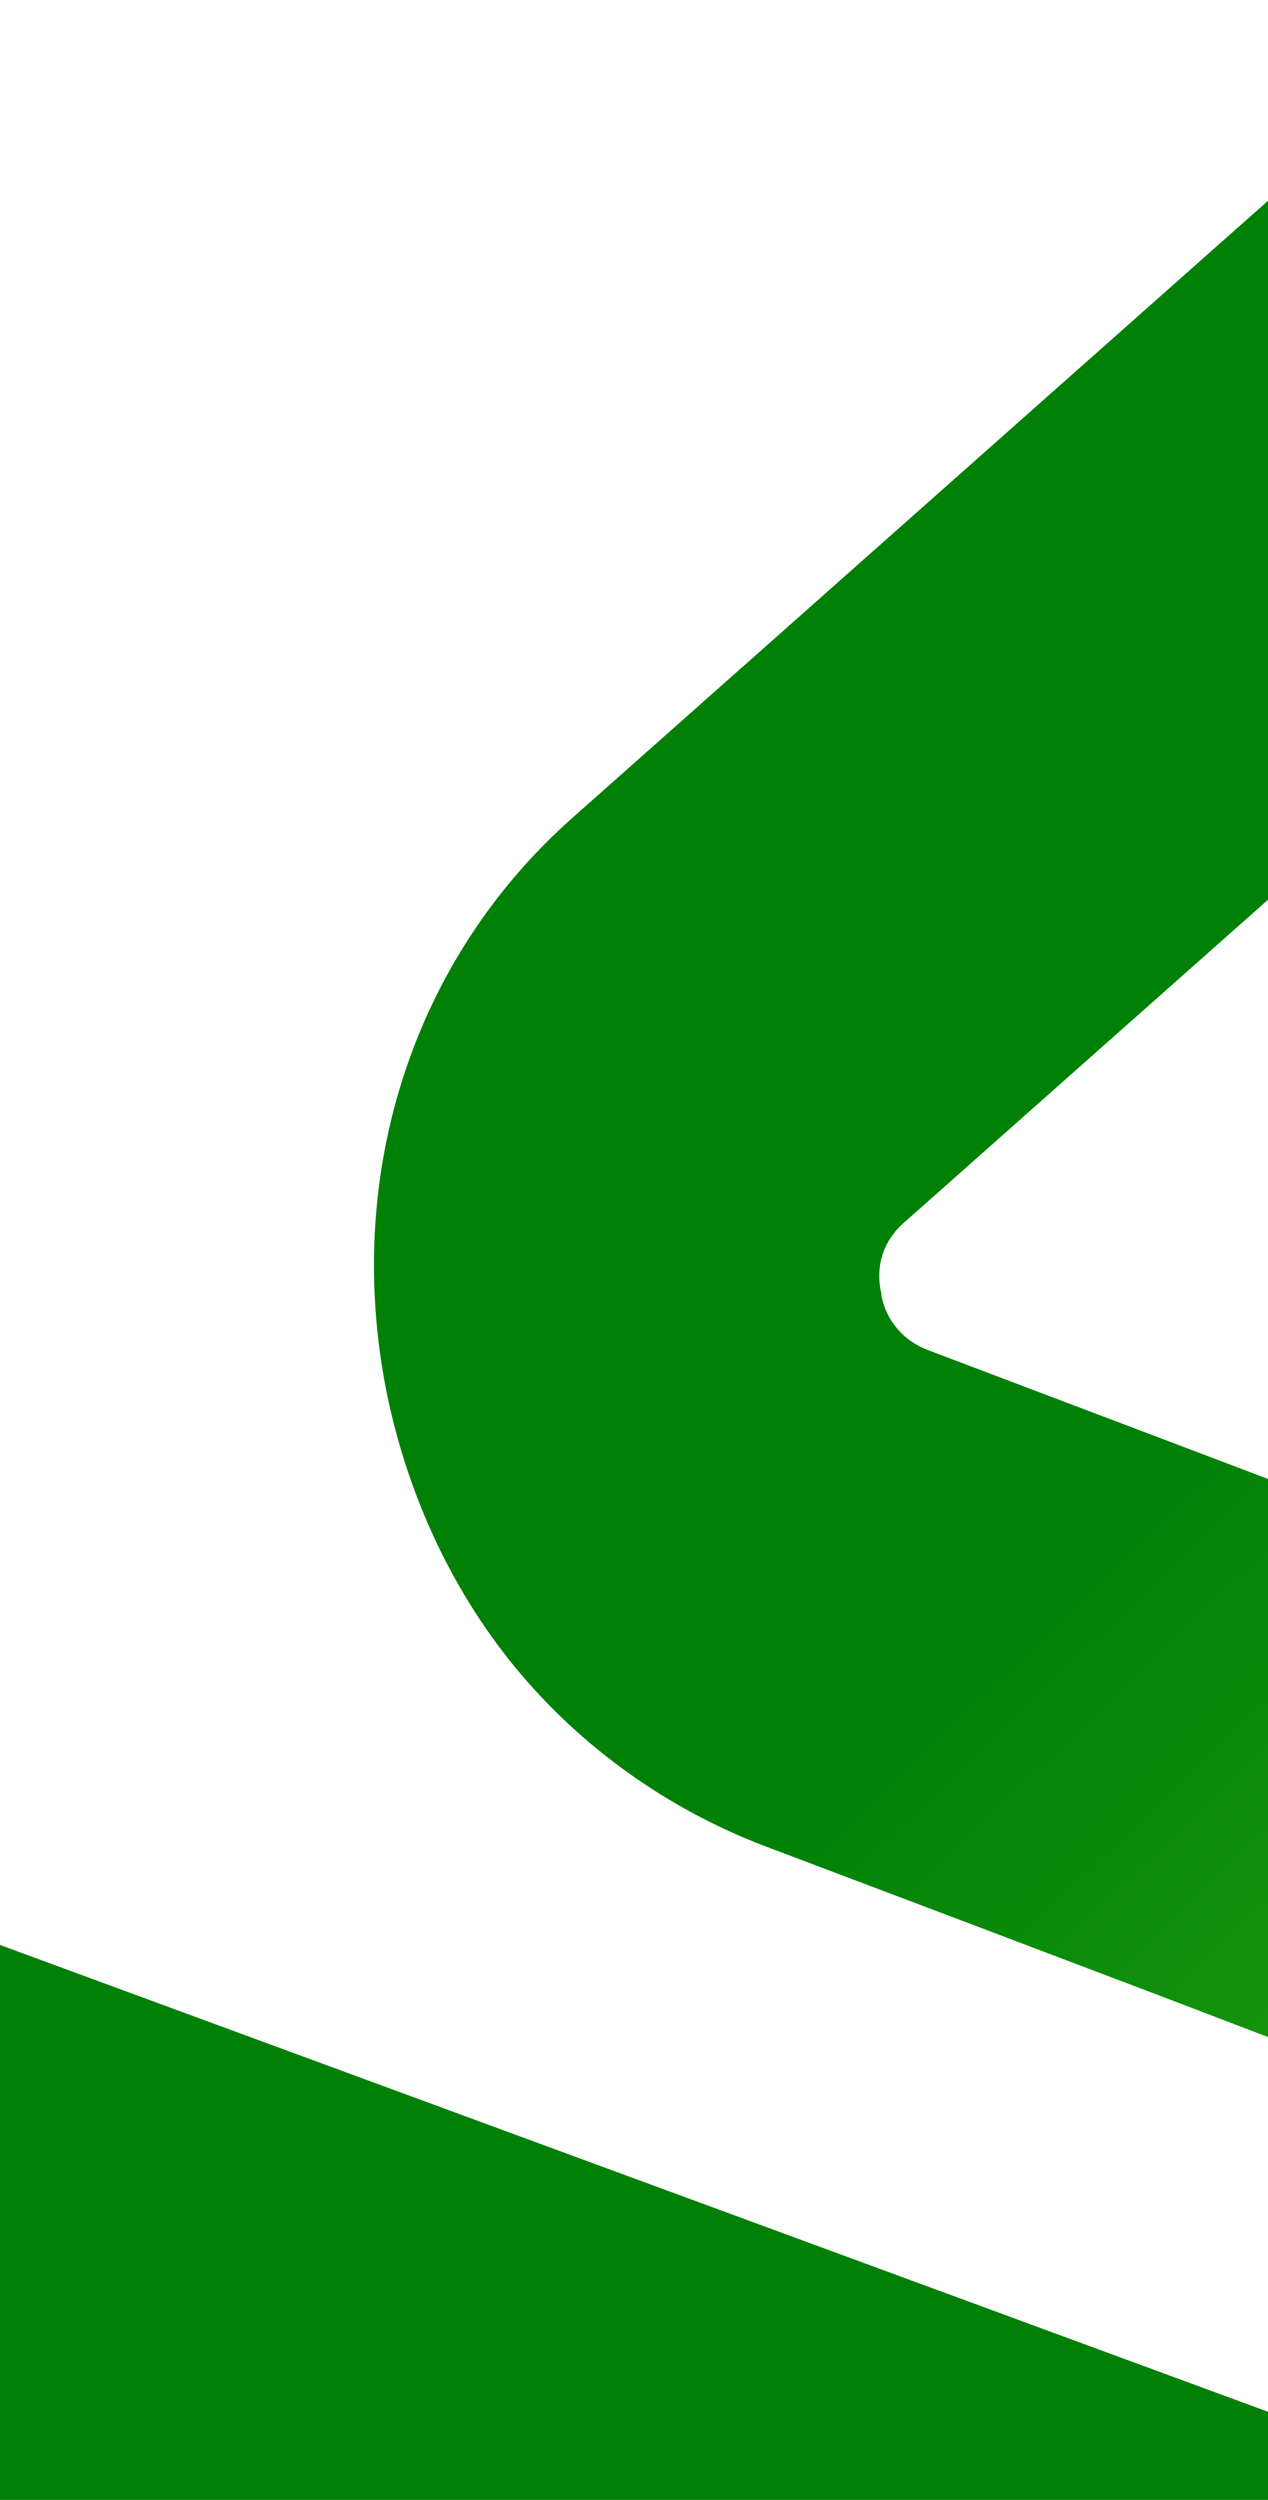
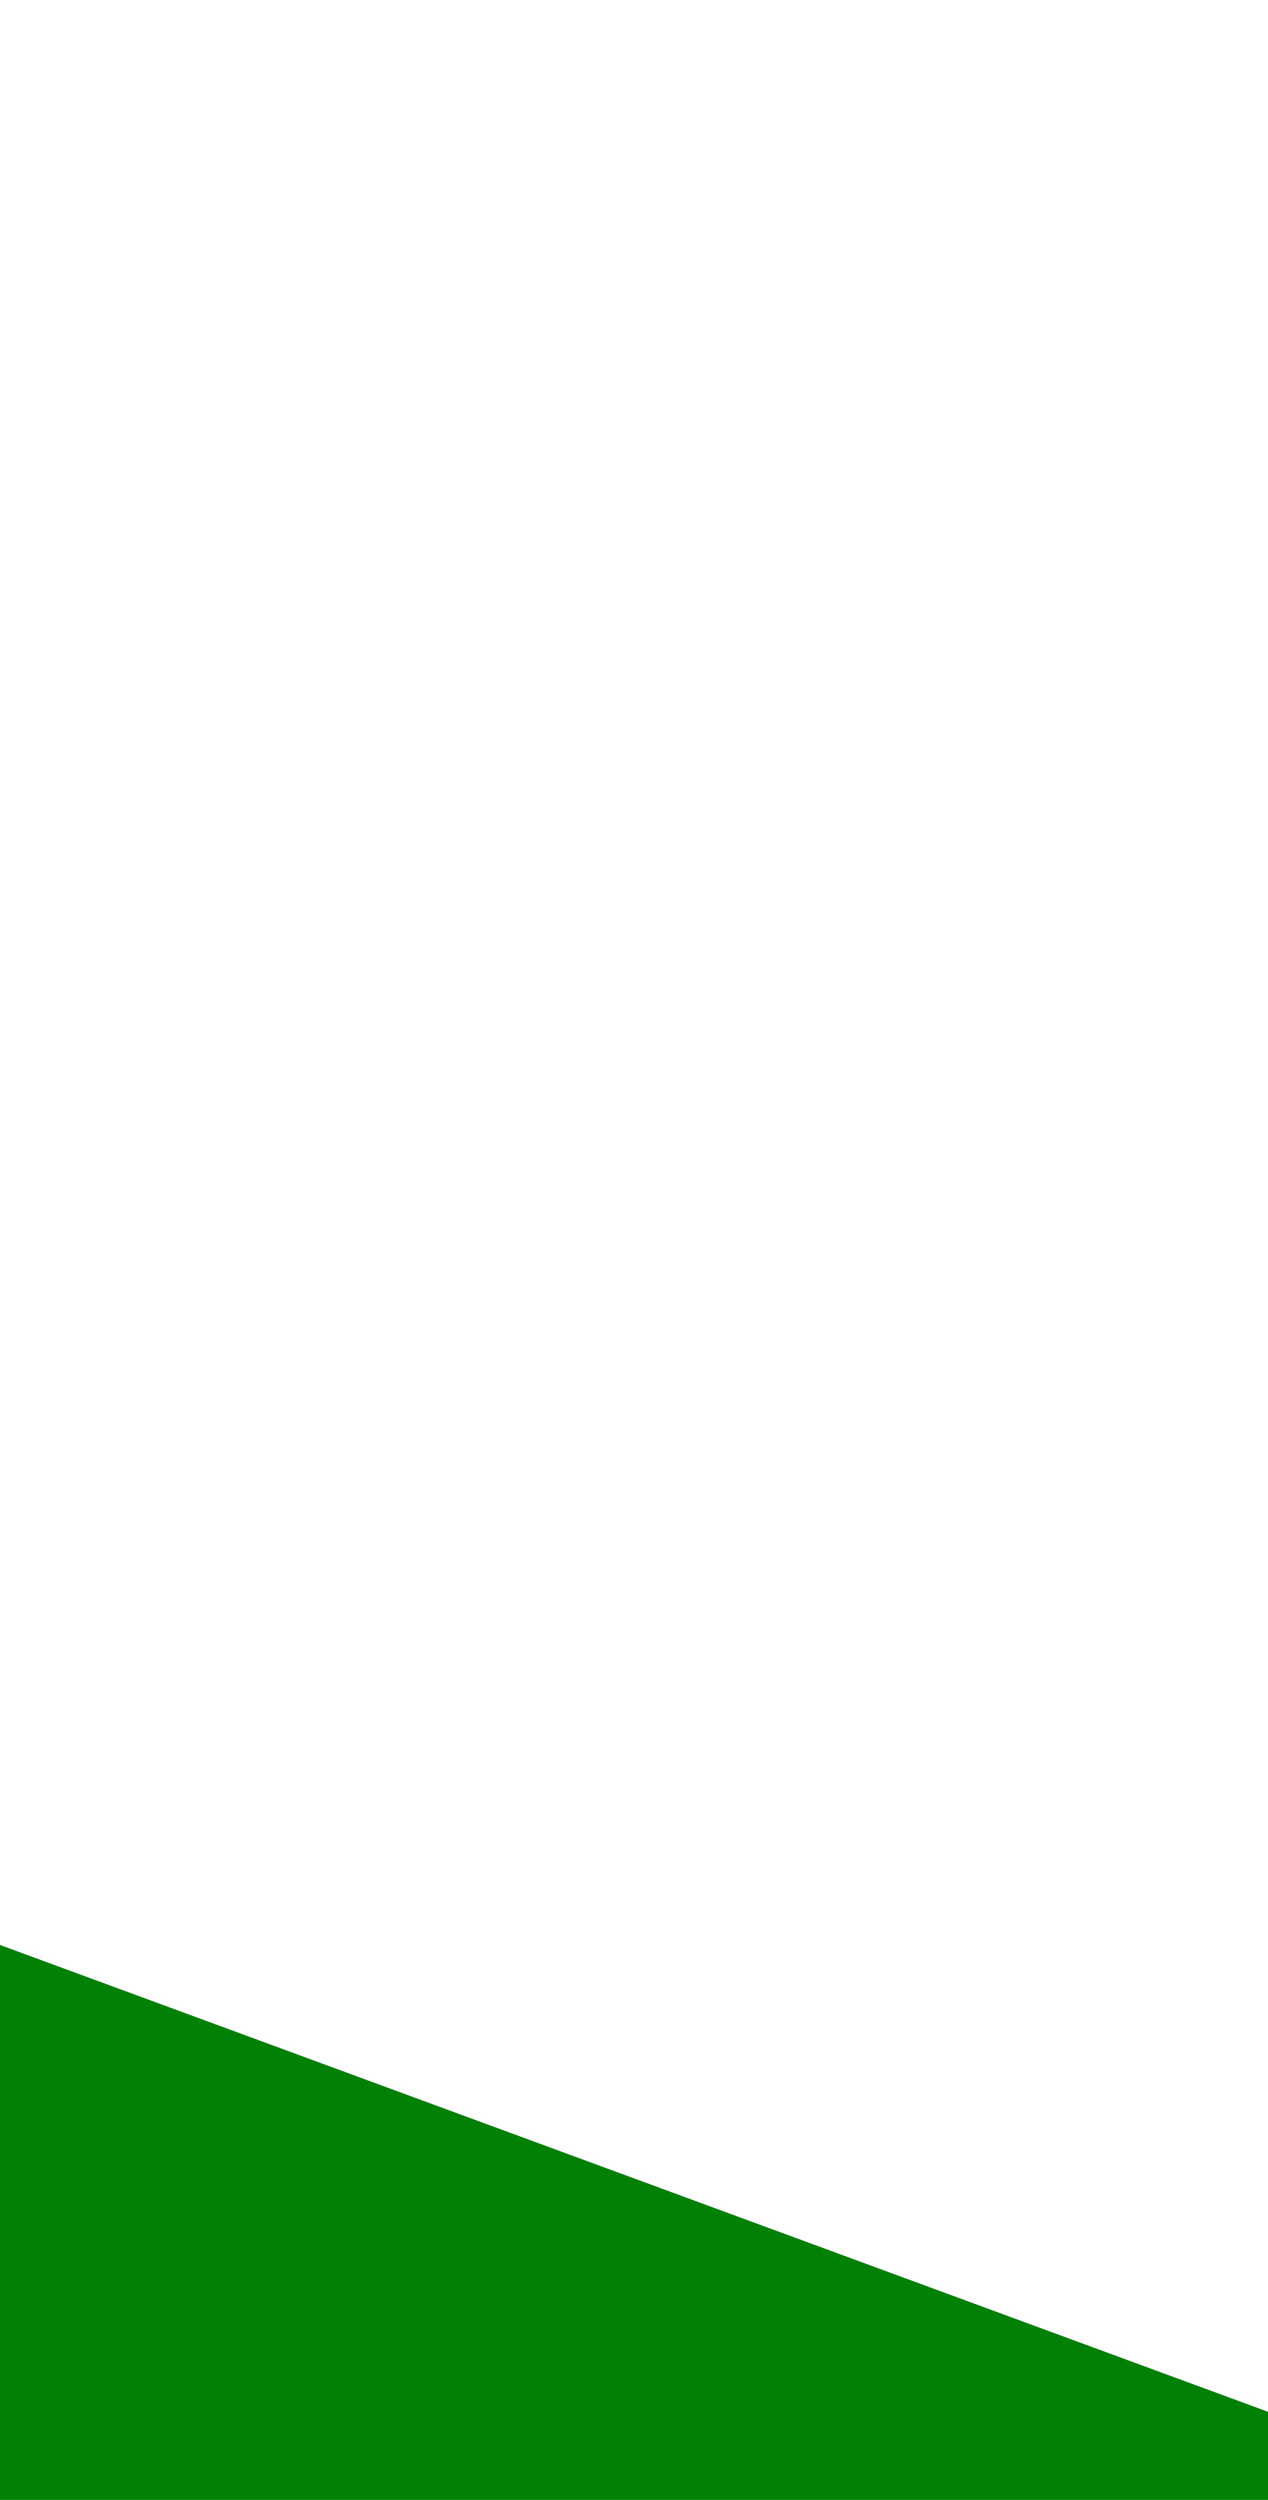
<svg xmlns="http://www.w3.org/2000/svg" width="351" height="692" viewBox="0 0 351 692" fill="none">
  <path d="M164.408 1492.67L253.851 1412.82L377.725 1301.96L377.541 1301.55L747.503 970.046L748.076 970.257L871.663 859.289L-1.289 537.914C-55.706 517.881 -114.736 529.339 -159.652 569.361C-181.138 588.884 -197.635 613.629 -207.075 641.312C-216.412 668.694 -218.589 698.711 -213.931 728.536L-97.752 1396.49C-87.474 1456.16 -48.658 1503.98 6.332 1524.22C61.137 1544.06 120.27 1532.3 164.408 1492.67ZM40.9 1368.97L-74.89 700.813C-76.886 690.595 -71.457 684.127 -68.221 681.255C-65.579 679.179 -58.534 673.645 -48.796 677.229L594.176 913.938L348.579 1134.08L224.786 1245.65L73.549 1380.99C65.705 1387.92 57.275 1386.17 53.838 1384.91C49.829 1383.43 42.609 1379.08 40.9 1368.97Z" fill="url(#paint0_linear_3983_79387)" />
-   <path d="M923.085 782.567L321.575 552.634L269.438 532.86L211.643 511.001C184.637 500.692 160.663 483.515 142.59 461.52C124.715 439.768 112.147 412.472 106.582 383.142C95.512 323.594 114.856 265.064 158.424 226.414L644.516 -204.803C688.085 -243.453 746.554 -254.369 801.619 -233.431C856.286 -212.977 895.411 -165.362 906.481 -105.814L928.893 14.157L806.866 122.409L768.677 -80.098C767.303 -88.49 762.507 -93.847 755.57 -96.05C752.443 -97.455 744.226 -99.777 736.242 -92.694L250.149 338.523C242.166 345.605 243.084 354.402 243.93 357.831C244.15 360.978 246.775 369.933 257.037 373.783L391.047 424.562L443.184 444.336L891.527 614.852L923.085 782.567Z" fill="url(#paint1_linear_3983_79387)" />
  <defs>
    <linearGradient id="paint0_linear_3983_79387" x1="-62.606" y1="767.99" x2="-221.912" y2="1252.39" gradientUnits="userSpaceOnUse">
      <stop stop-color="#008106" />
      <stop offset="1" stop-color="#46C31E" />
    </linearGradient>
    <linearGradient id="paint1_linear_3983_79387" x1="306.713" y1="411.992" x2="659.135" y2="779.193" gradientUnits="userSpaceOnUse">
      <stop stop-color="#008106" />
      <stop offset="1" stop-color="#46C31E" />
    </linearGradient>
  </defs>
</svg>